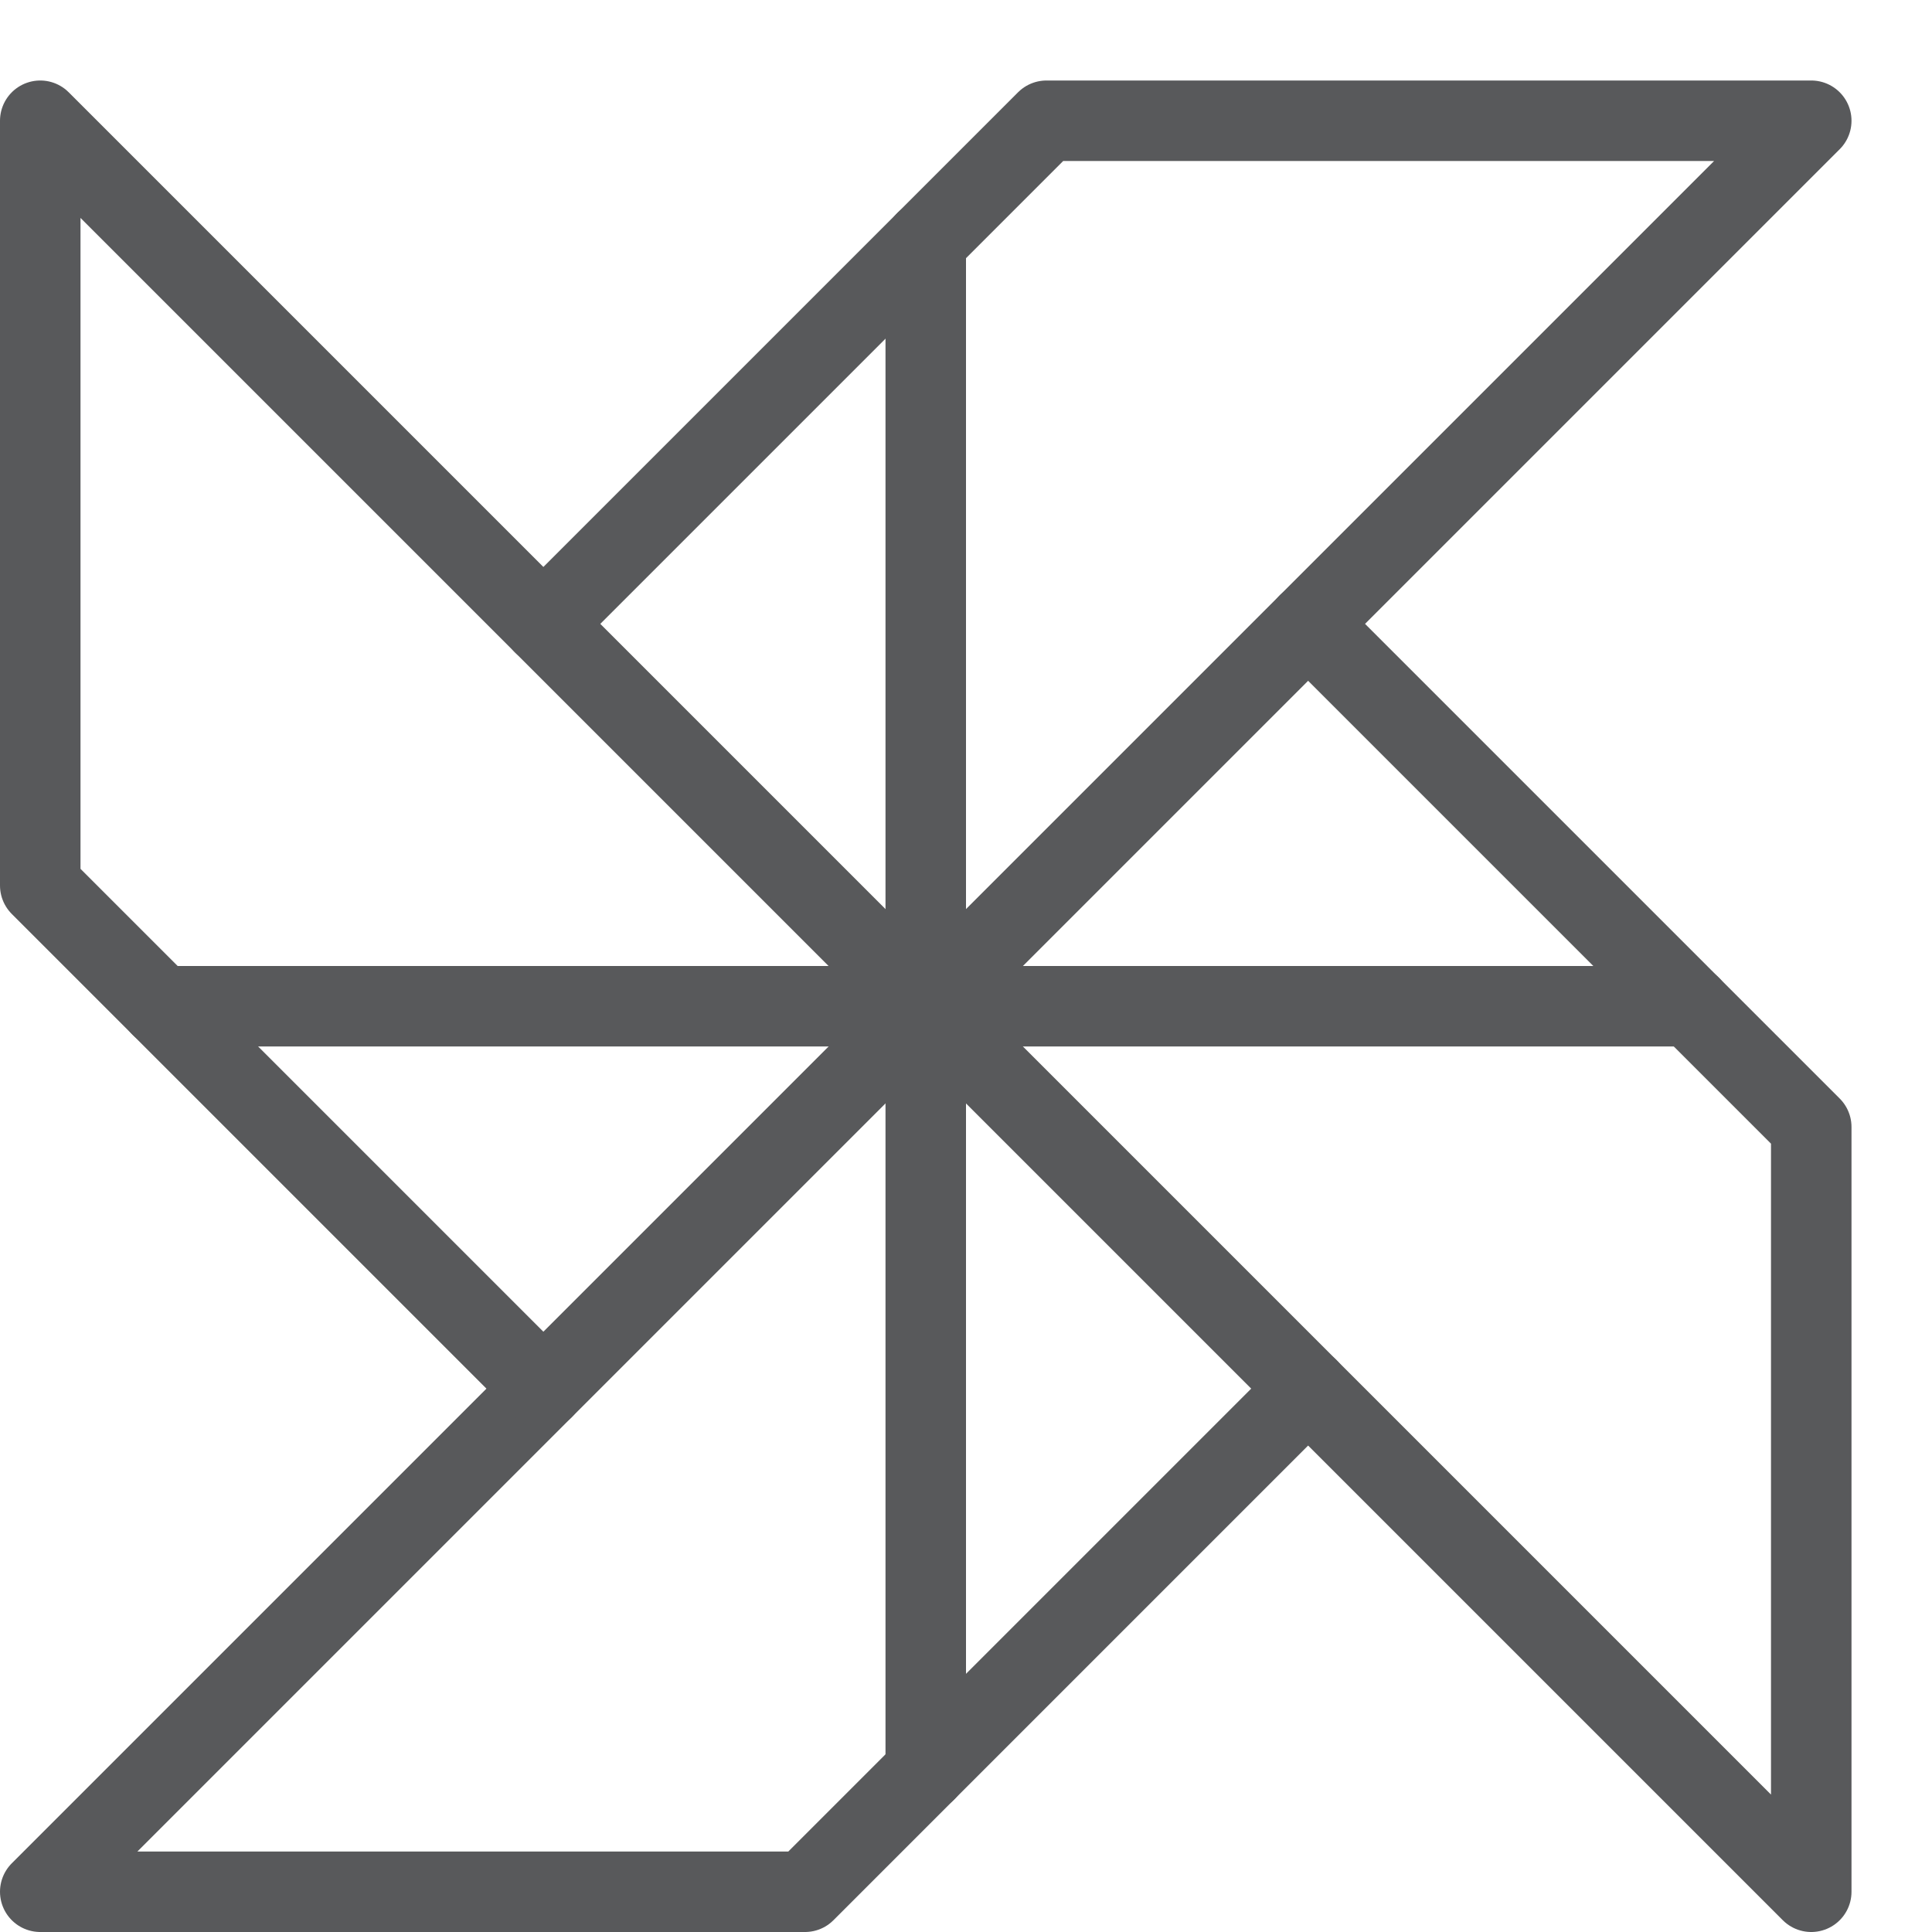
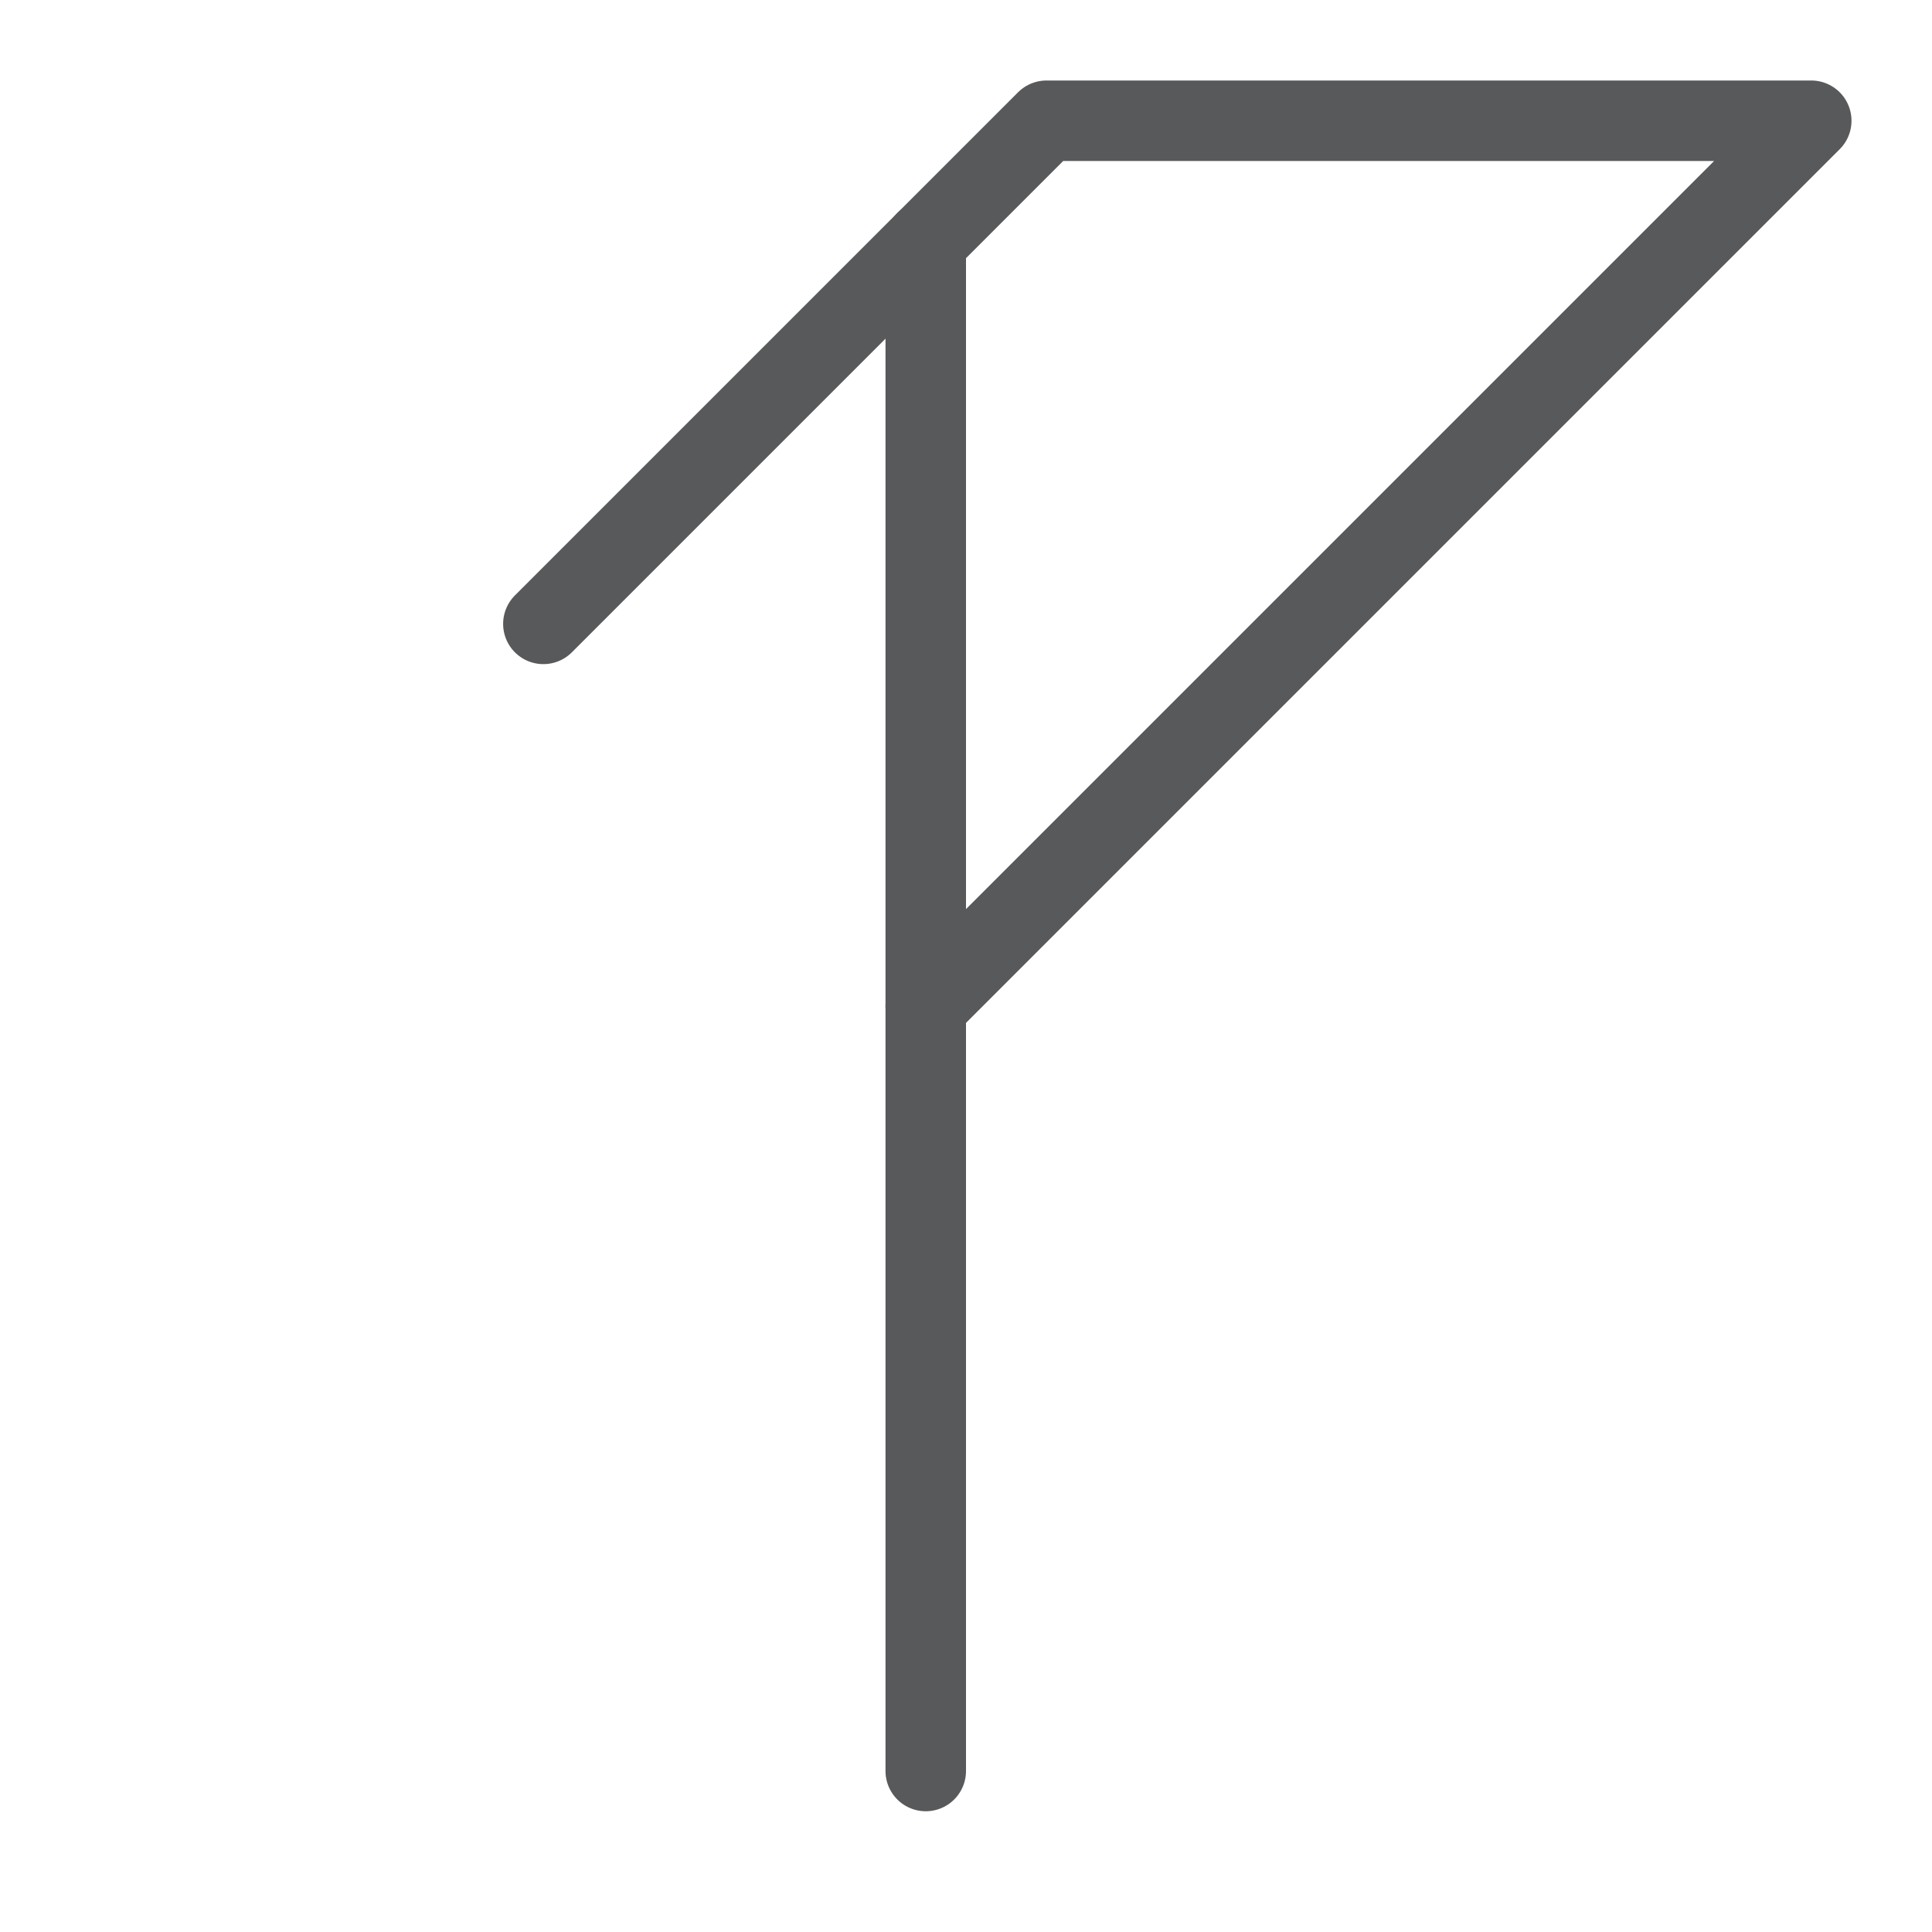
<svg xmlns="http://www.w3.org/2000/svg" version="1.1" x="0px" y="0px" width="24px" height="24px" viewBox="0 0 24 24" enable-background="new 0 0 24 24" xml:space="preserve">
  <g id="Black">
    <g>
      <polyline fill="none" stroke="#58595B" stroke-linecap="round" stroke-linejoin="round" stroke-miterlimit="10" points="    6.75,7.75 13,1.5 22.5,1.5 11.5,12.5   " />
-       <polyline fill="none" stroke="#58595B" stroke-linecap="round" stroke-linejoin="round" stroke-miterlimit="10" points="    16.25,7.75 22.5,14 22.5,23.5 11.5,12.5   " />
-       <polyline fill="none" stroke="#58595B" stroke-linecap="round" stroke-linejoin="round" stroke-miterlimit="10" points="    16.25,17.25 10,23.5 0.5,23.5 11.5,12.5   " />
-       <polyline fill="none" stroke="#58595B" stroke-linecap="round" stroke-linejoin="round" stroke-miterlimit="10" points="    6.75,17.25 0.5,11 0.5,1.5 11.5,12.5   " />
      <line fill="none" stroke="#58595B" stroke-linecap="round" stroke-linejoin="round" stroke-miterlimit="10" x1="11.5" y1="22" x2="11.5" y2="3" />
-       <line fill="none" stroke="#58595B" stroke-linecap="round" stroke-linejoin="round" stroke-miterlimit="10" x1="2" y1="12.5" x2="21" y2="12.5" />
    </g>
  </g>
  <g id="Frames-24px">
-     <rect fill="none" width="24" height="24" />
-   </g>
+     </g>
</svg>